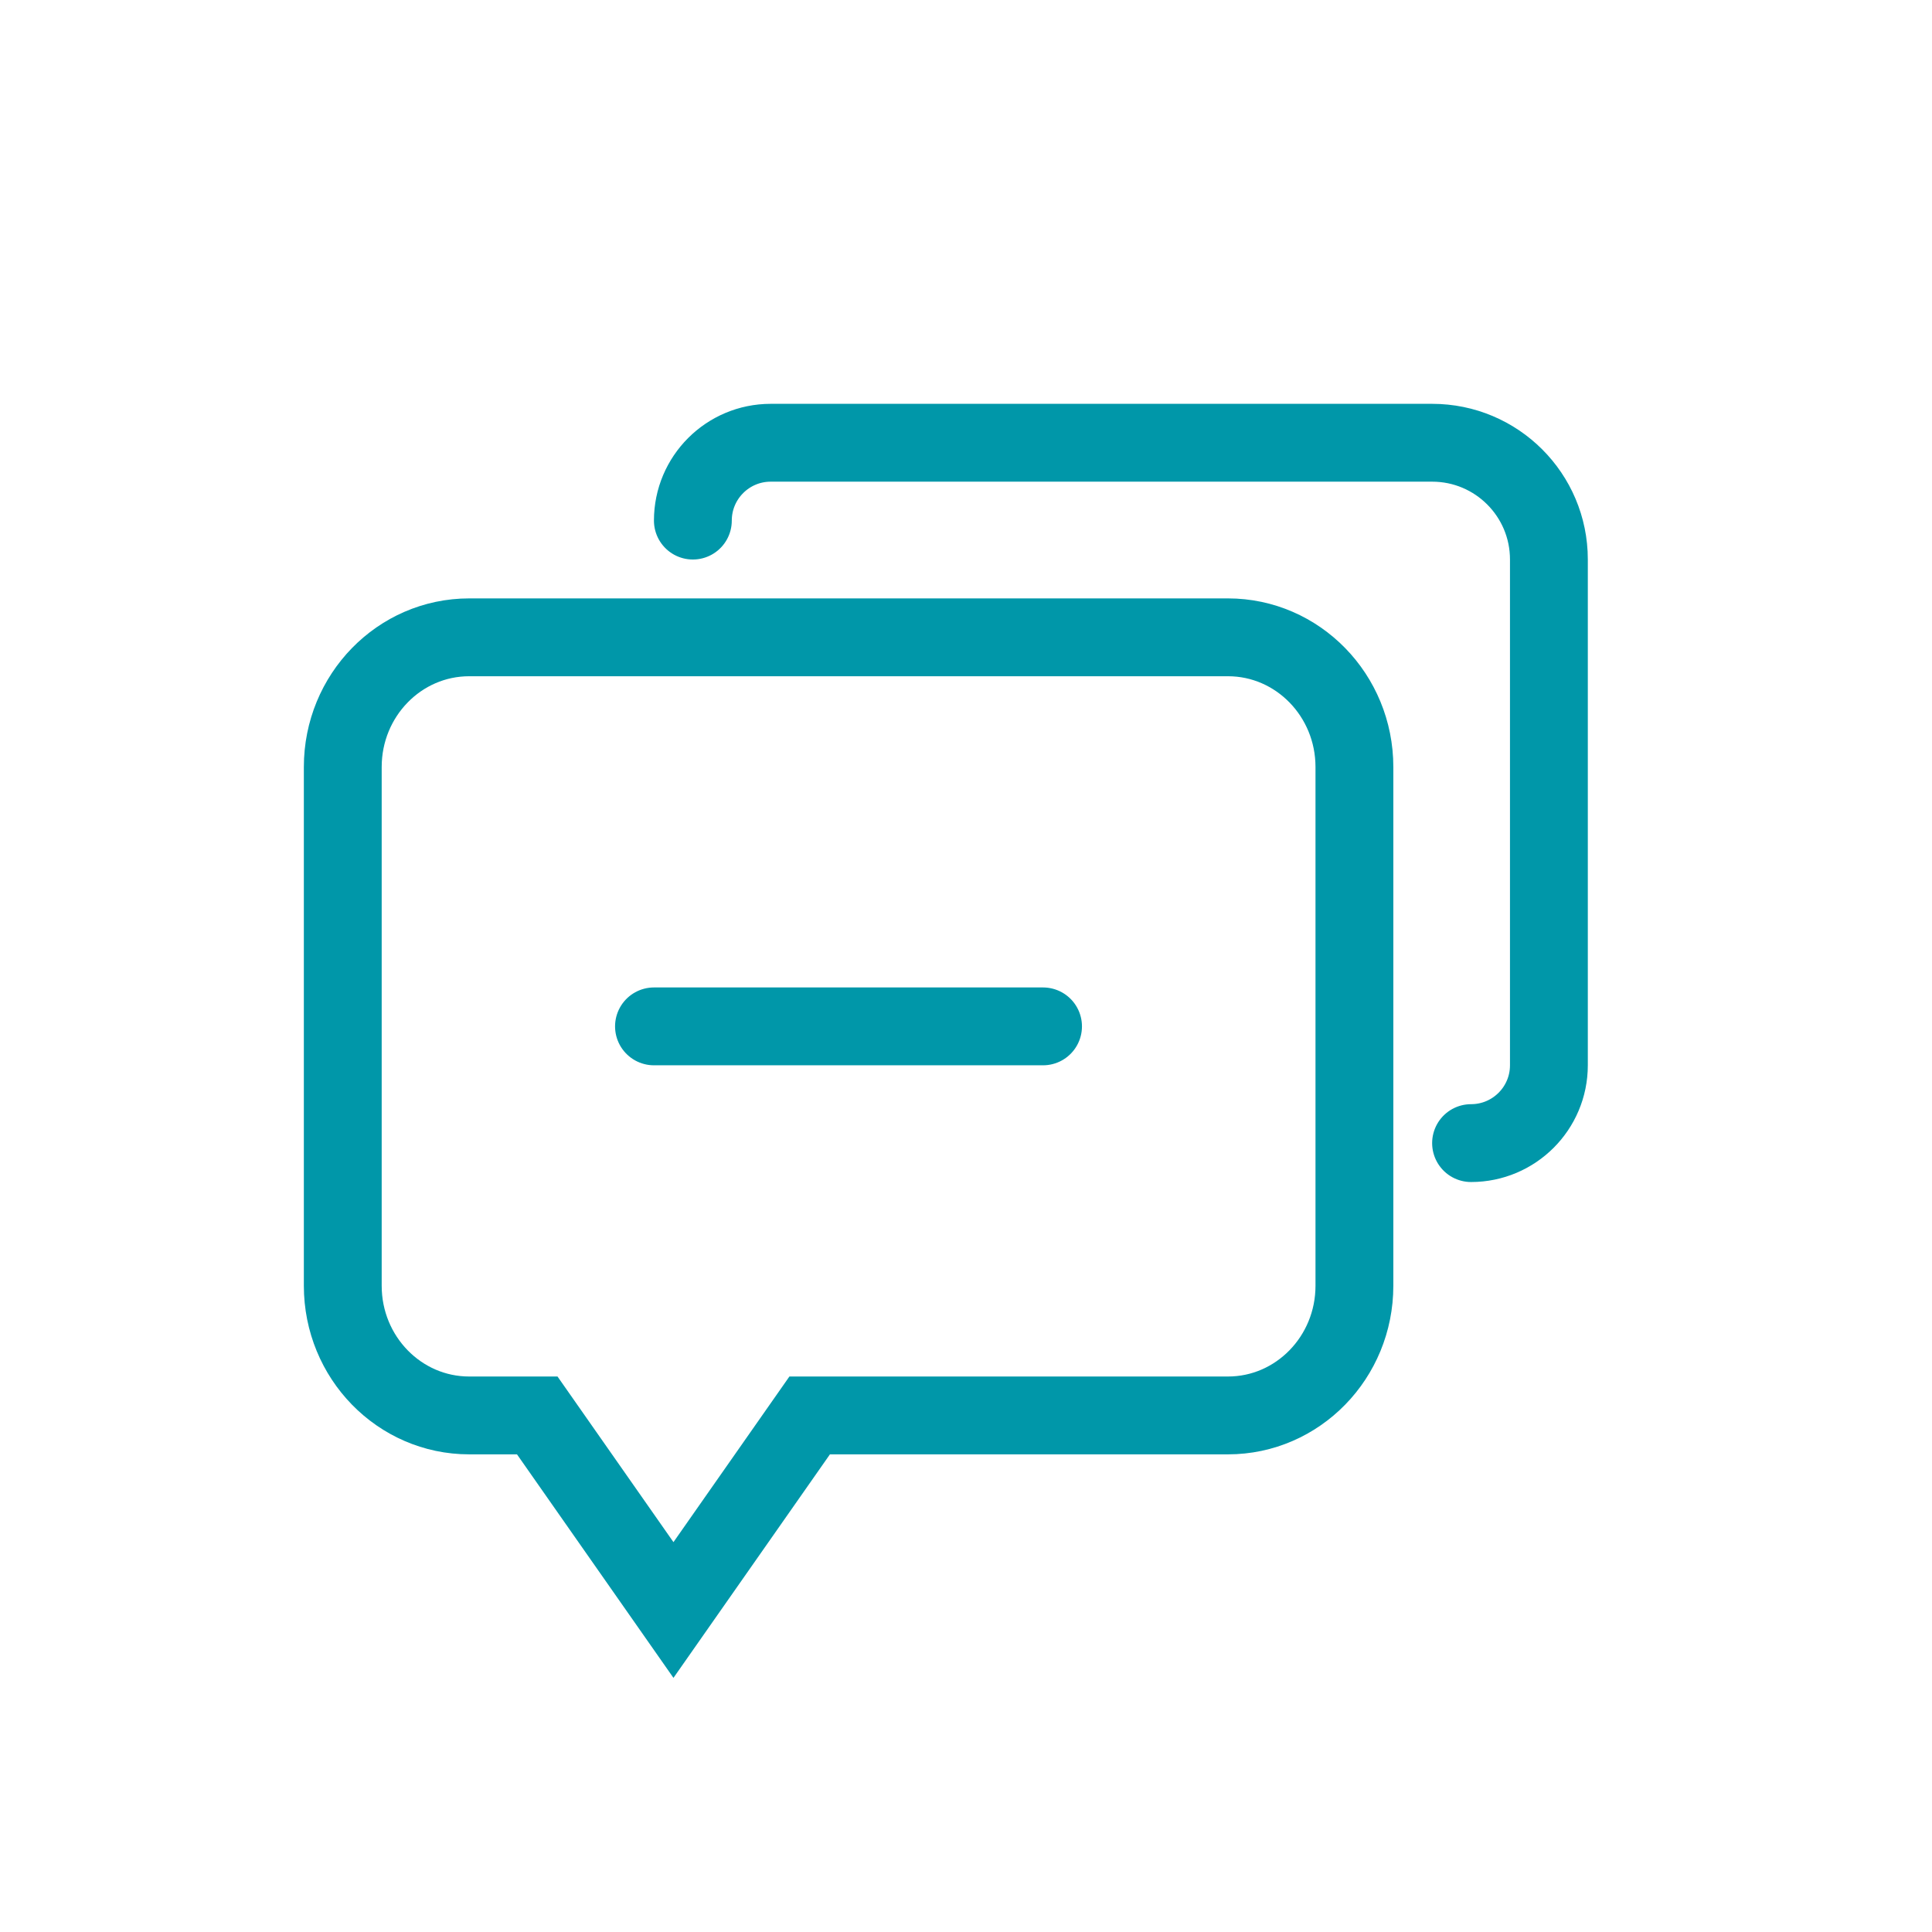
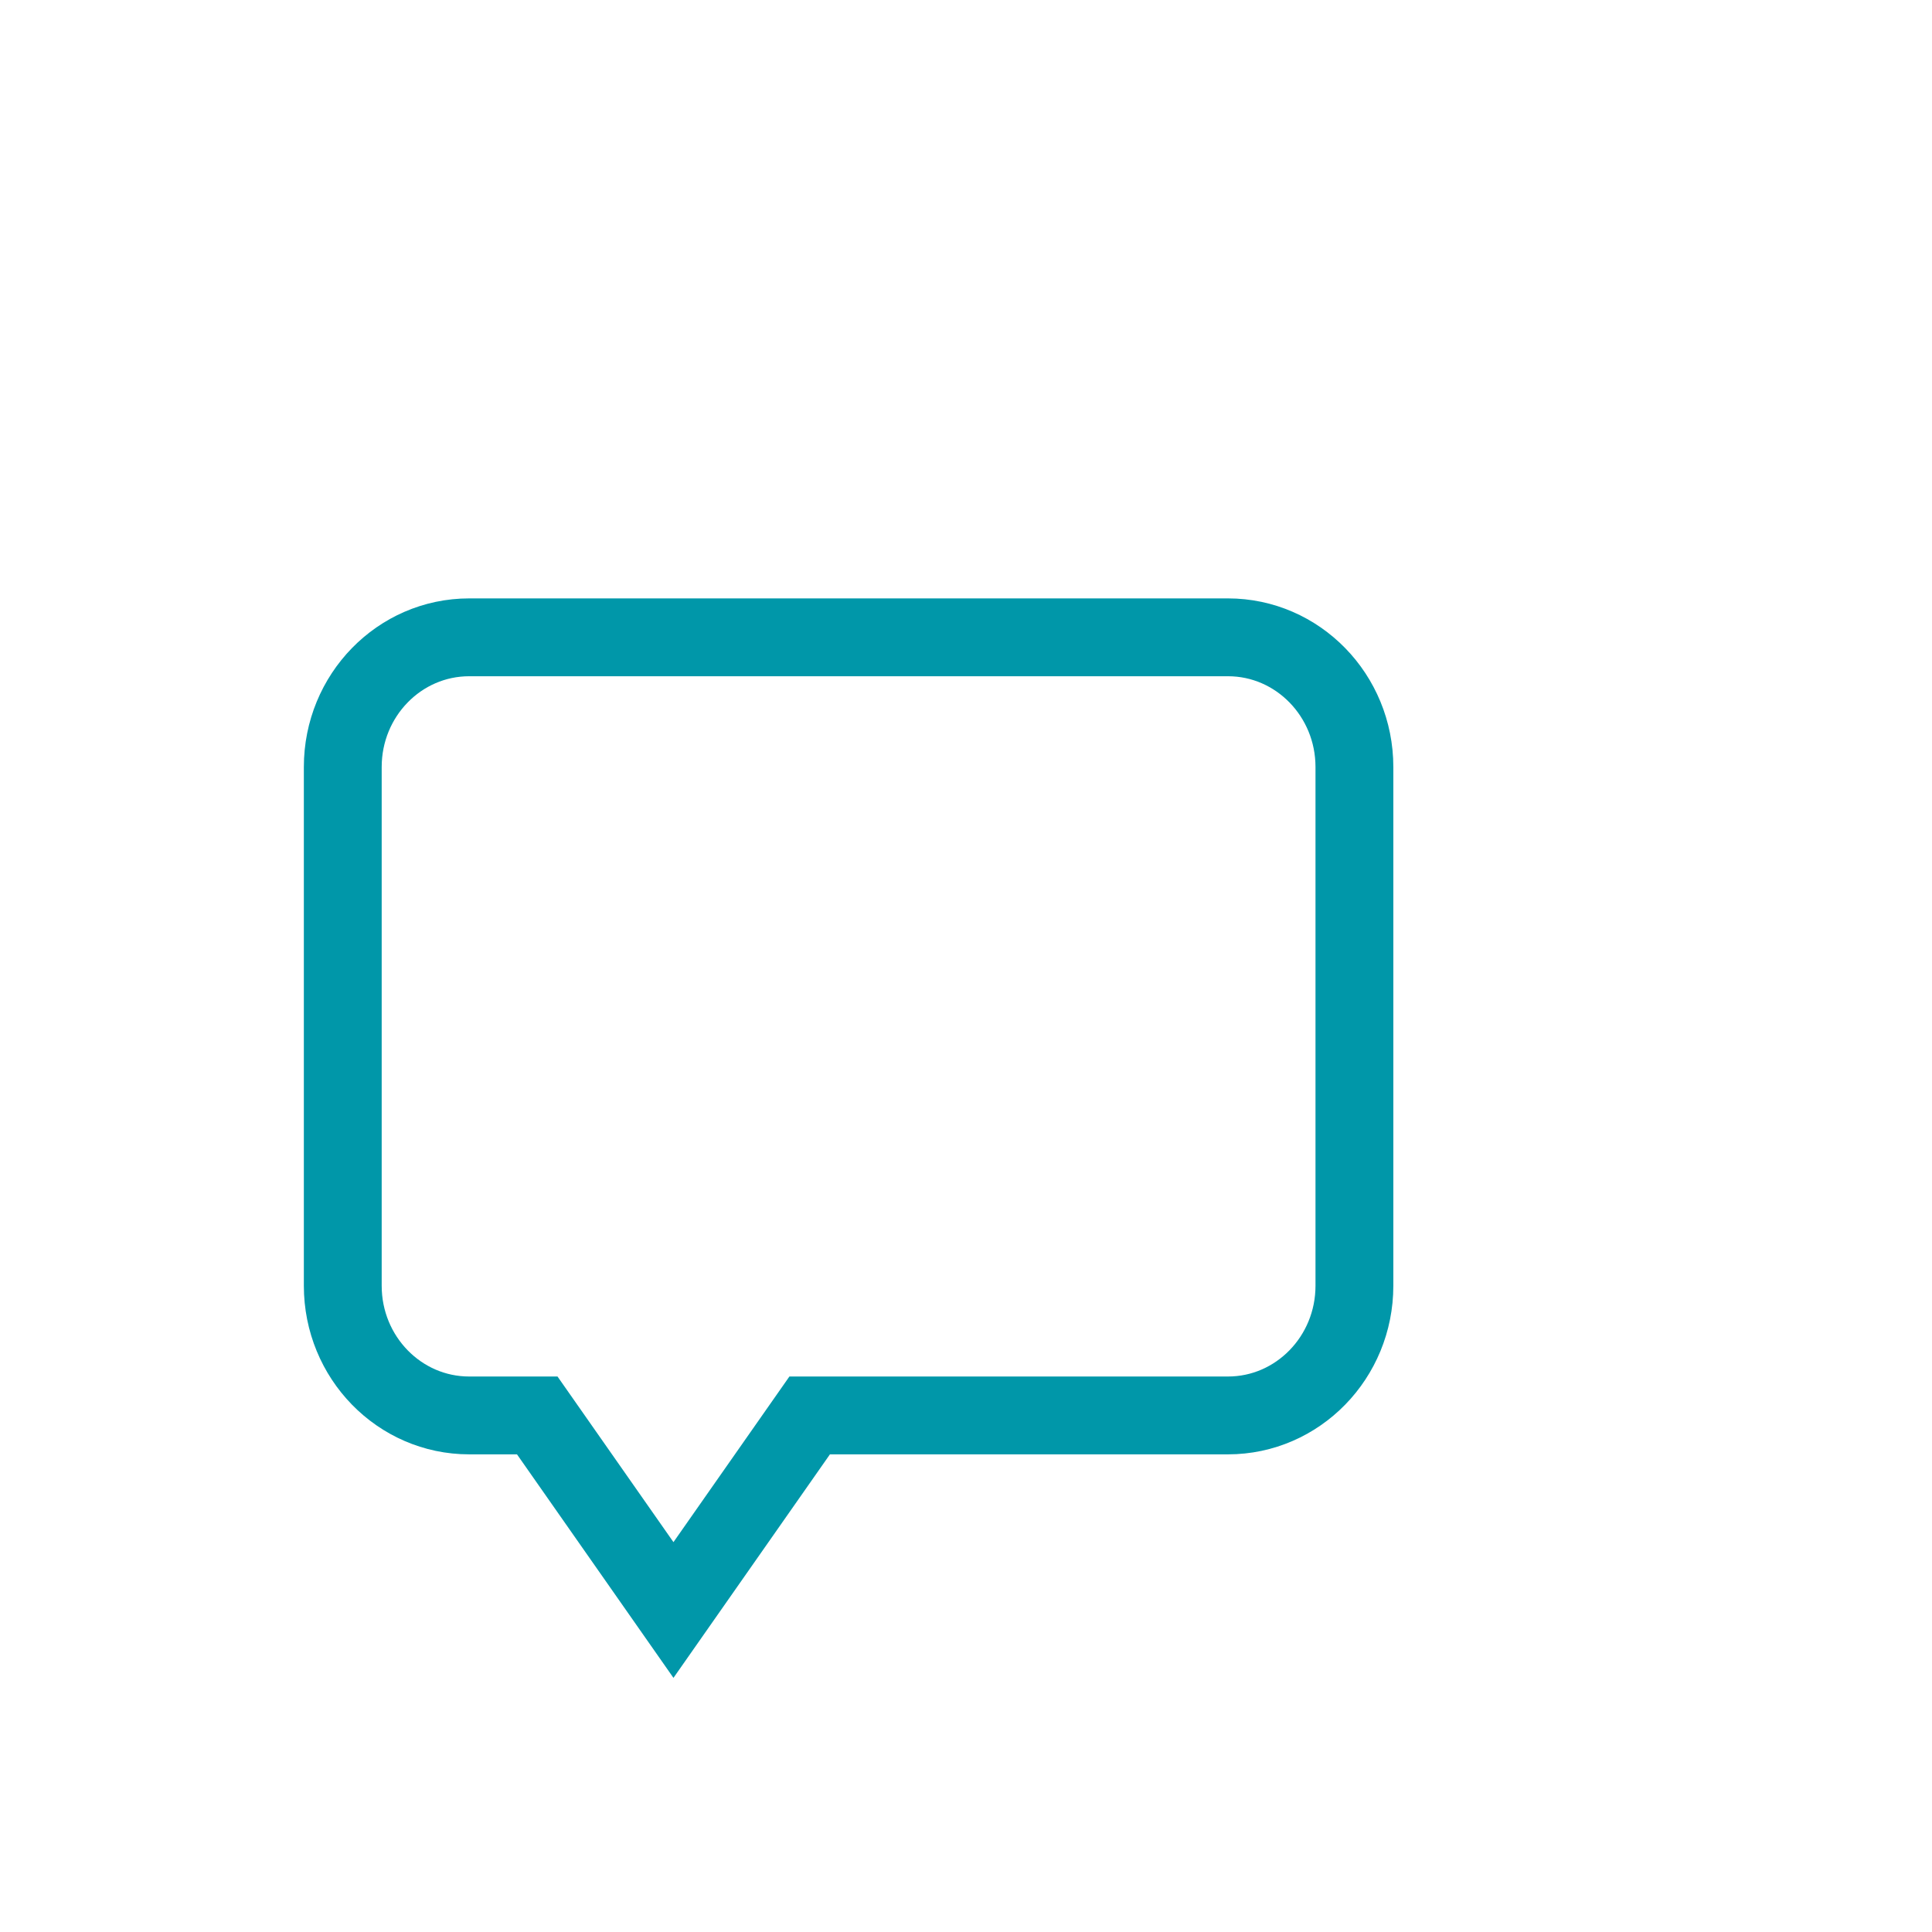
<svg xmlns="http://www.w3.org/2000/svg" width="24" height="24" viewBox="0 0 24 24" fill="none">
  <path d="M15.254 7.917H5.829C4.961 7.917 4.258 8.638 4.258 9.528V15.972C4.258 16.862 4.961 17.583 5.829 17.583H6.674L8.366 20L10.058 17.583H15.254C16.121 17.583 16.825 16.862 16.825 15.972V9.528C16.825 8.638 16.121 7.917 15.254 7.917Z" stroke="#0097A9" stroke-width="0.967" />
-   <path d="M8.124 12.75H12.957" stroke="#0097A9" stroke-width="0.967" stroke-linecap="round" />
-   <path d="M8.607 6.467V6.467C8.607 5.933 9.04 5.5 9.574 5.5H17.791C18.592 5.5 19.241 6.149 19.241 6.95V13.233C19.241 13.767 18.808 14.2 18.274 14.2V14.2" stroke="#0097A9" stroke-width="0.967" stroke-linecap="round" />
</svg>